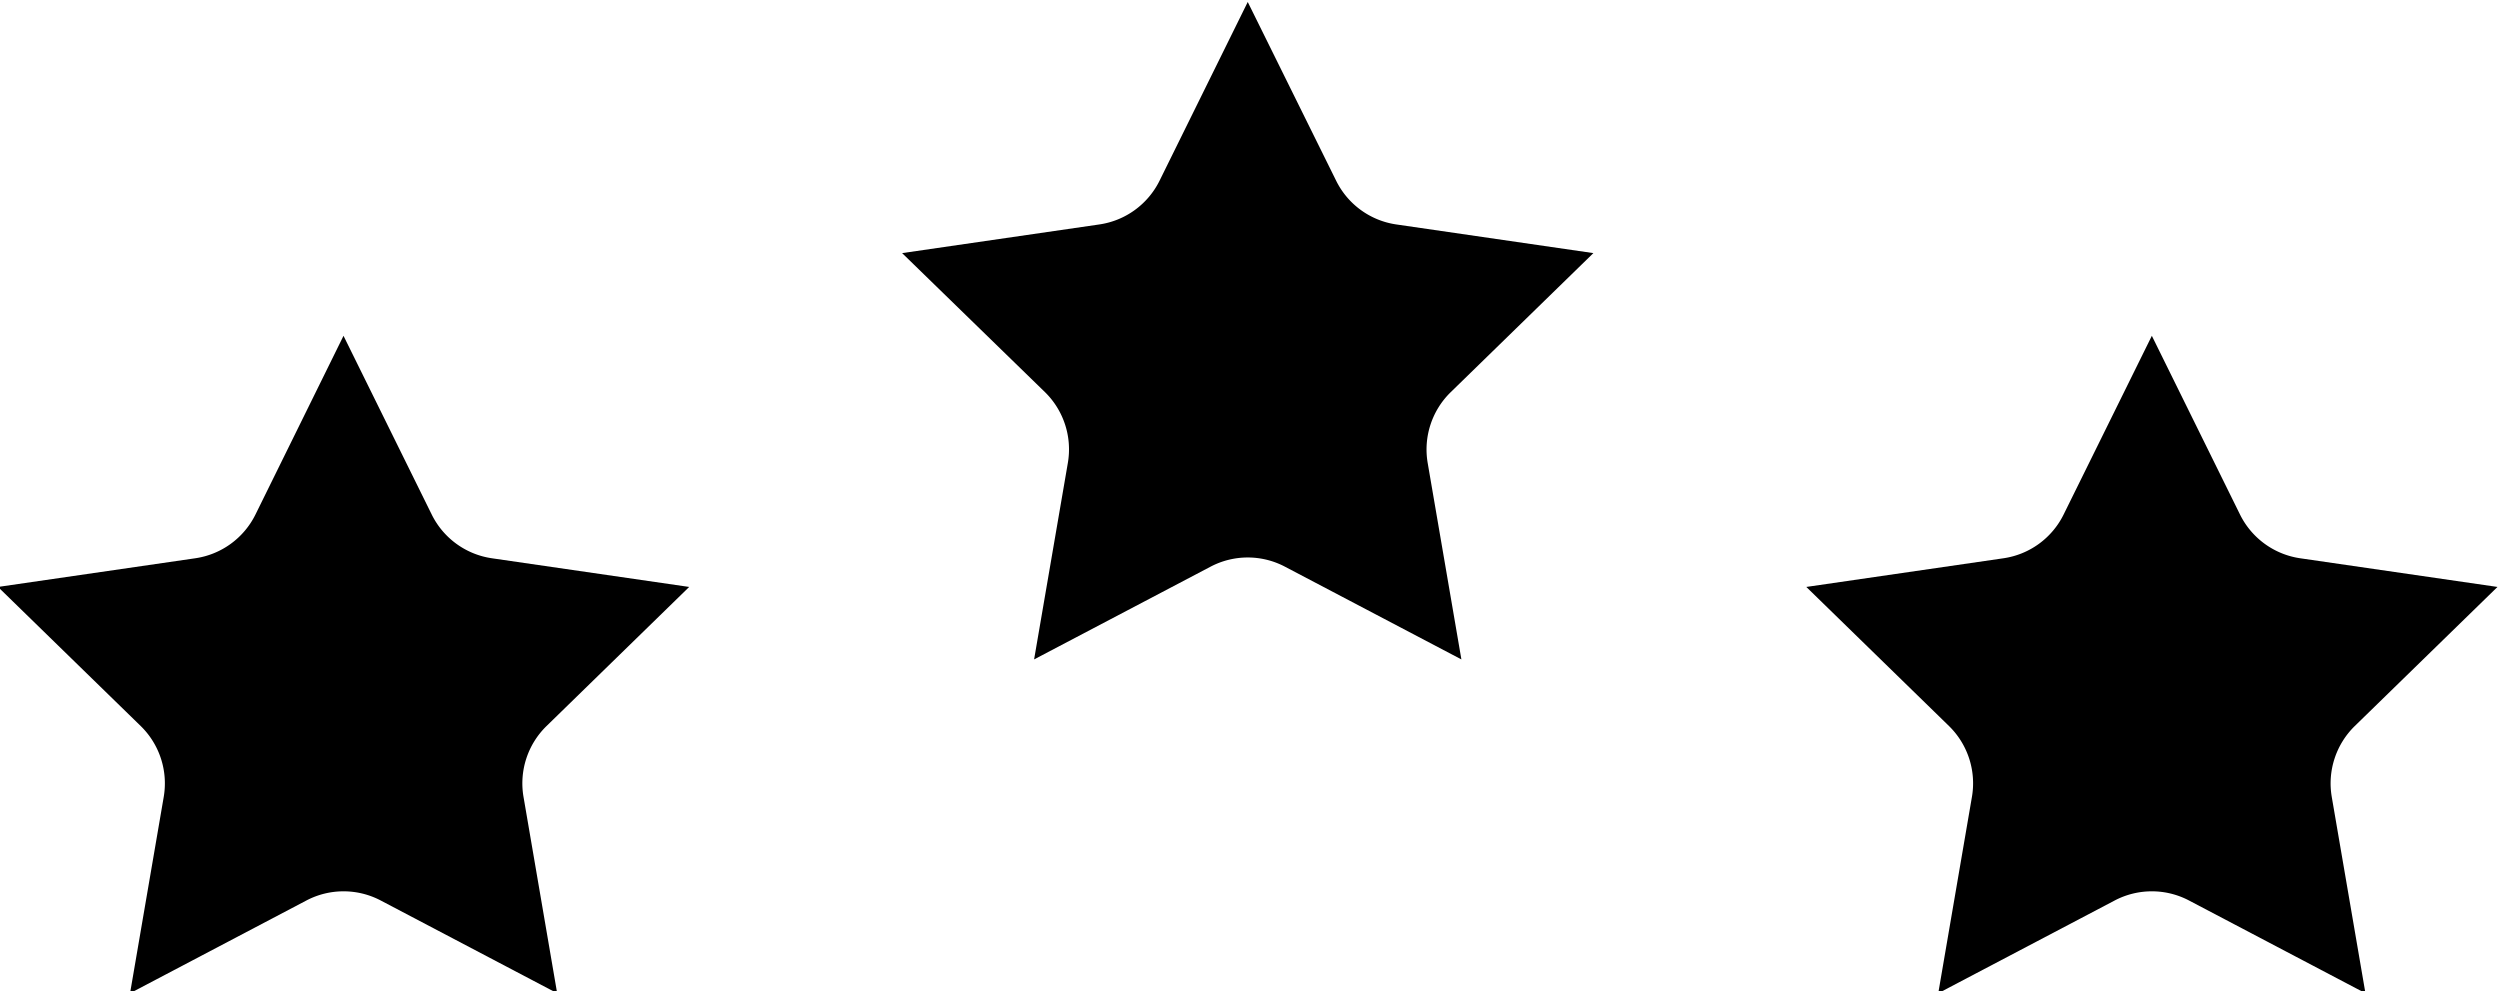
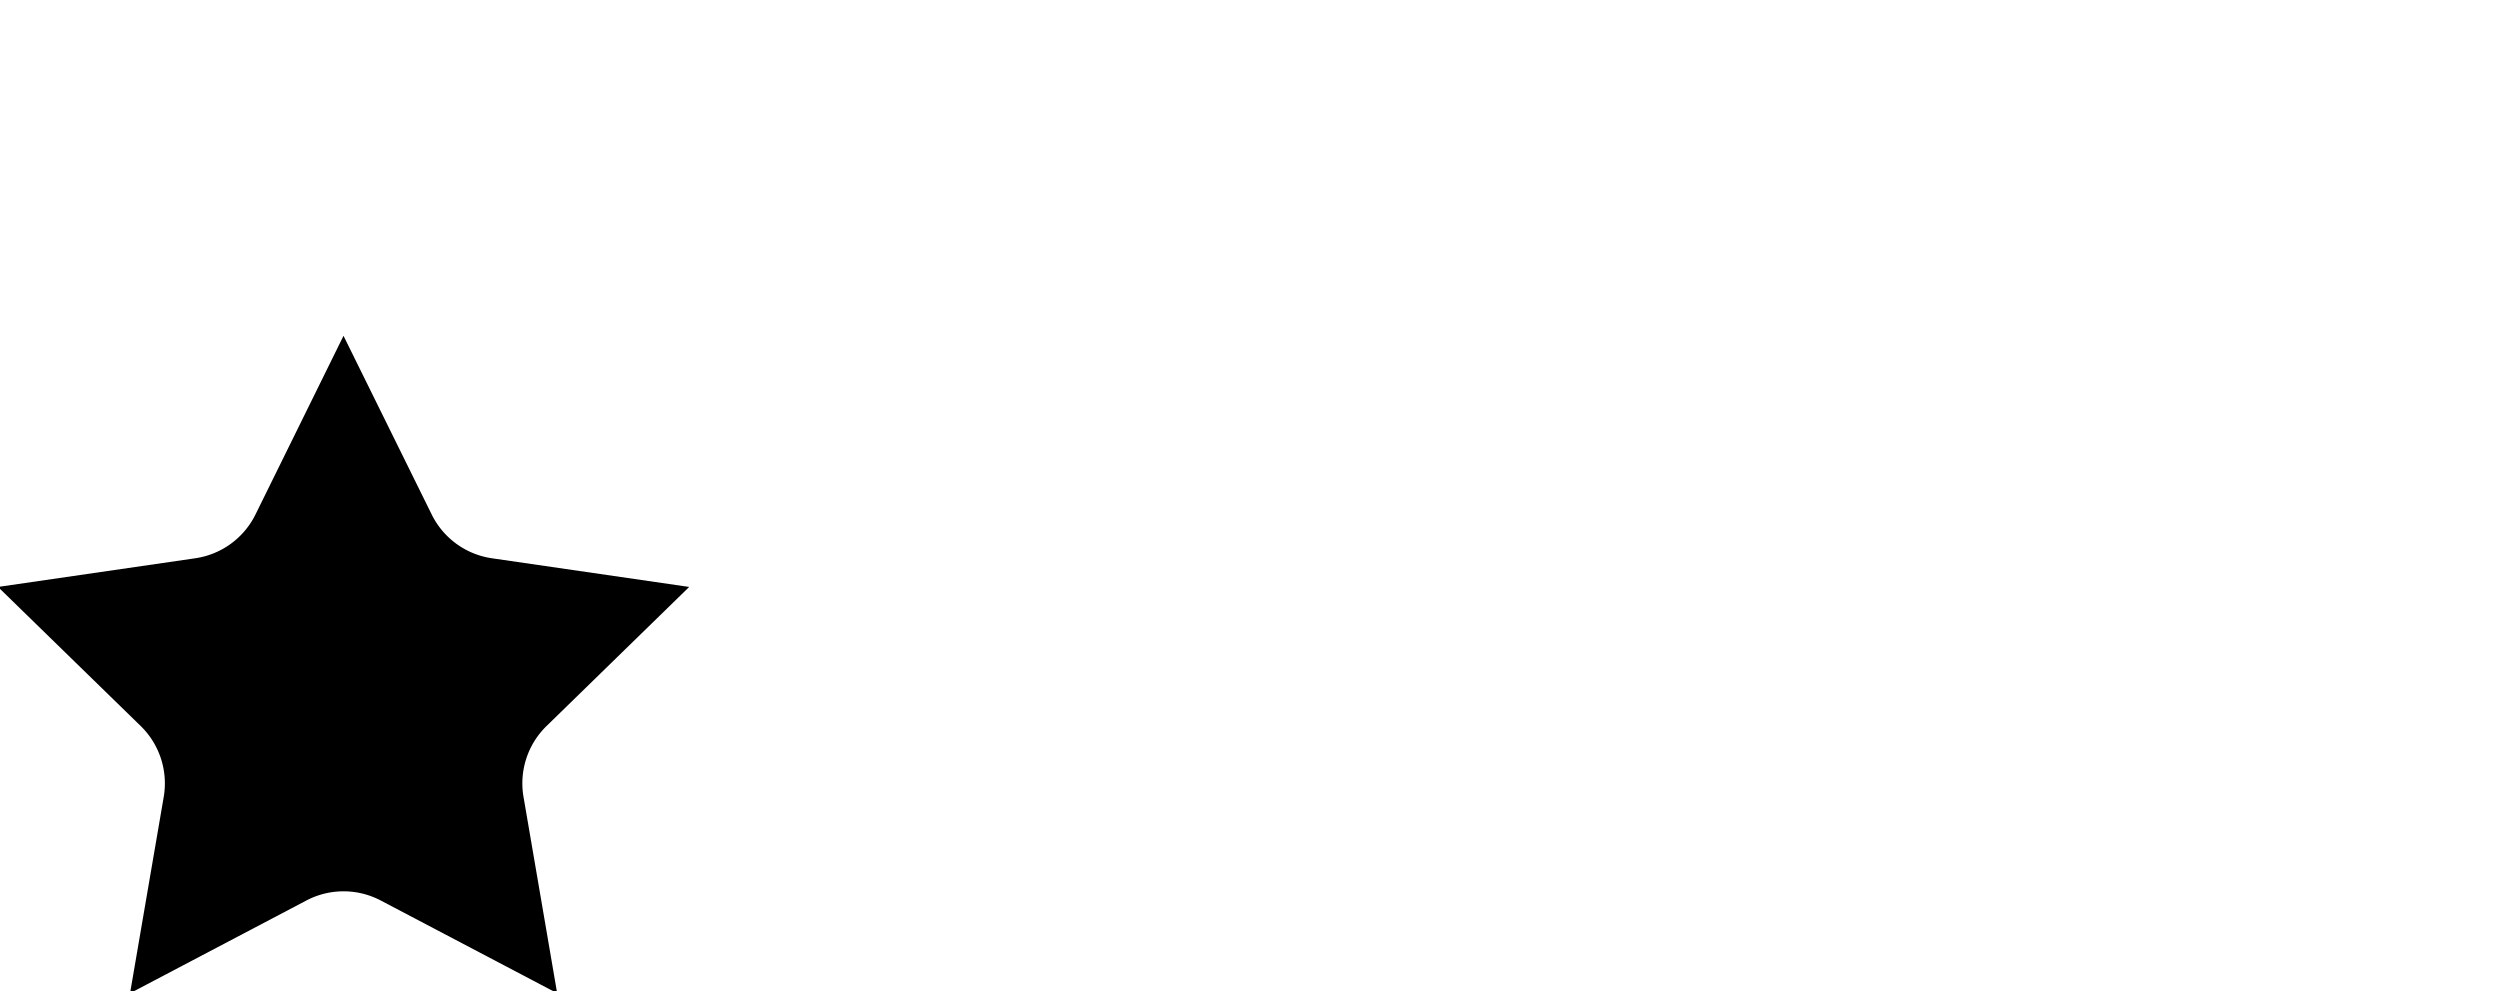
<svg xmlns="http://www.w3.org/2000/svg" data-name="Layer 1" height="22.0" preserveAspectRatio="xMidYMid meet" version="1.0" viewBox="4.3 21.0 55.5 22.0" width="55.5" zoomAndPan="magnify">
  <g id="change1_1">
-     <path d="M28.006,31.279l-.749,4.36,3.916-2.058a1.771,1.771,0,0,1,1.654,0l3.916,2.058-.748-4.359a1.777,1.777,0,0,1,.51-1.573l3.168-3.088L35.3,25.983a1.774,1.774,0,0,1-1.338-.972L32,21.044,30.043,25.01a1.776,1.776,0,0,1-1.34.973l-4.376.636L27.5,29.707A1.779,1.779,0,0,1,28.006,31.279Z" />
-   </g>
+     </g>
  <g id="change1_2">
    <path d="M7.935,38.69l-.748,4.36L11.1,40.992a1.773,1.773,0,0,1,1.654,0l3.915,2.058-.747-4.359a1.777,1.777,0,0,1,.512-1.574L19.6,34.03l-4.377-.636a1.775,1.775,0,0,1-1.339-.972l-1.958-3.967L9.972,32.421a1.776,1.776,0,0,1-1.34.973l-4.376.636,3.168,3.088A1.779,1.779,0,0,1,7.935,38.69Z" />
  </g>
  <g id="change1_3">
-     <path d="M48.077,38.69l-.748,4.36,3.915-2.058a1.773,1.773,0,0,1,1.654,0l3.915,2.058-.748-4.359a1.78,1.78,0,0,1,.511-1.573l3.168-3.088-4.377-.636a1.777,1.777,0,0,1-1.339-.972l-1.957-3.967-1.958,3.966a1.774,1.774,0,0,1-1.339.973L44.4,34.03l3.168,3.088A1.779,1.779,0,0,1,48.077,38.69Z" />
-   </g>
+     </g>
</svg>